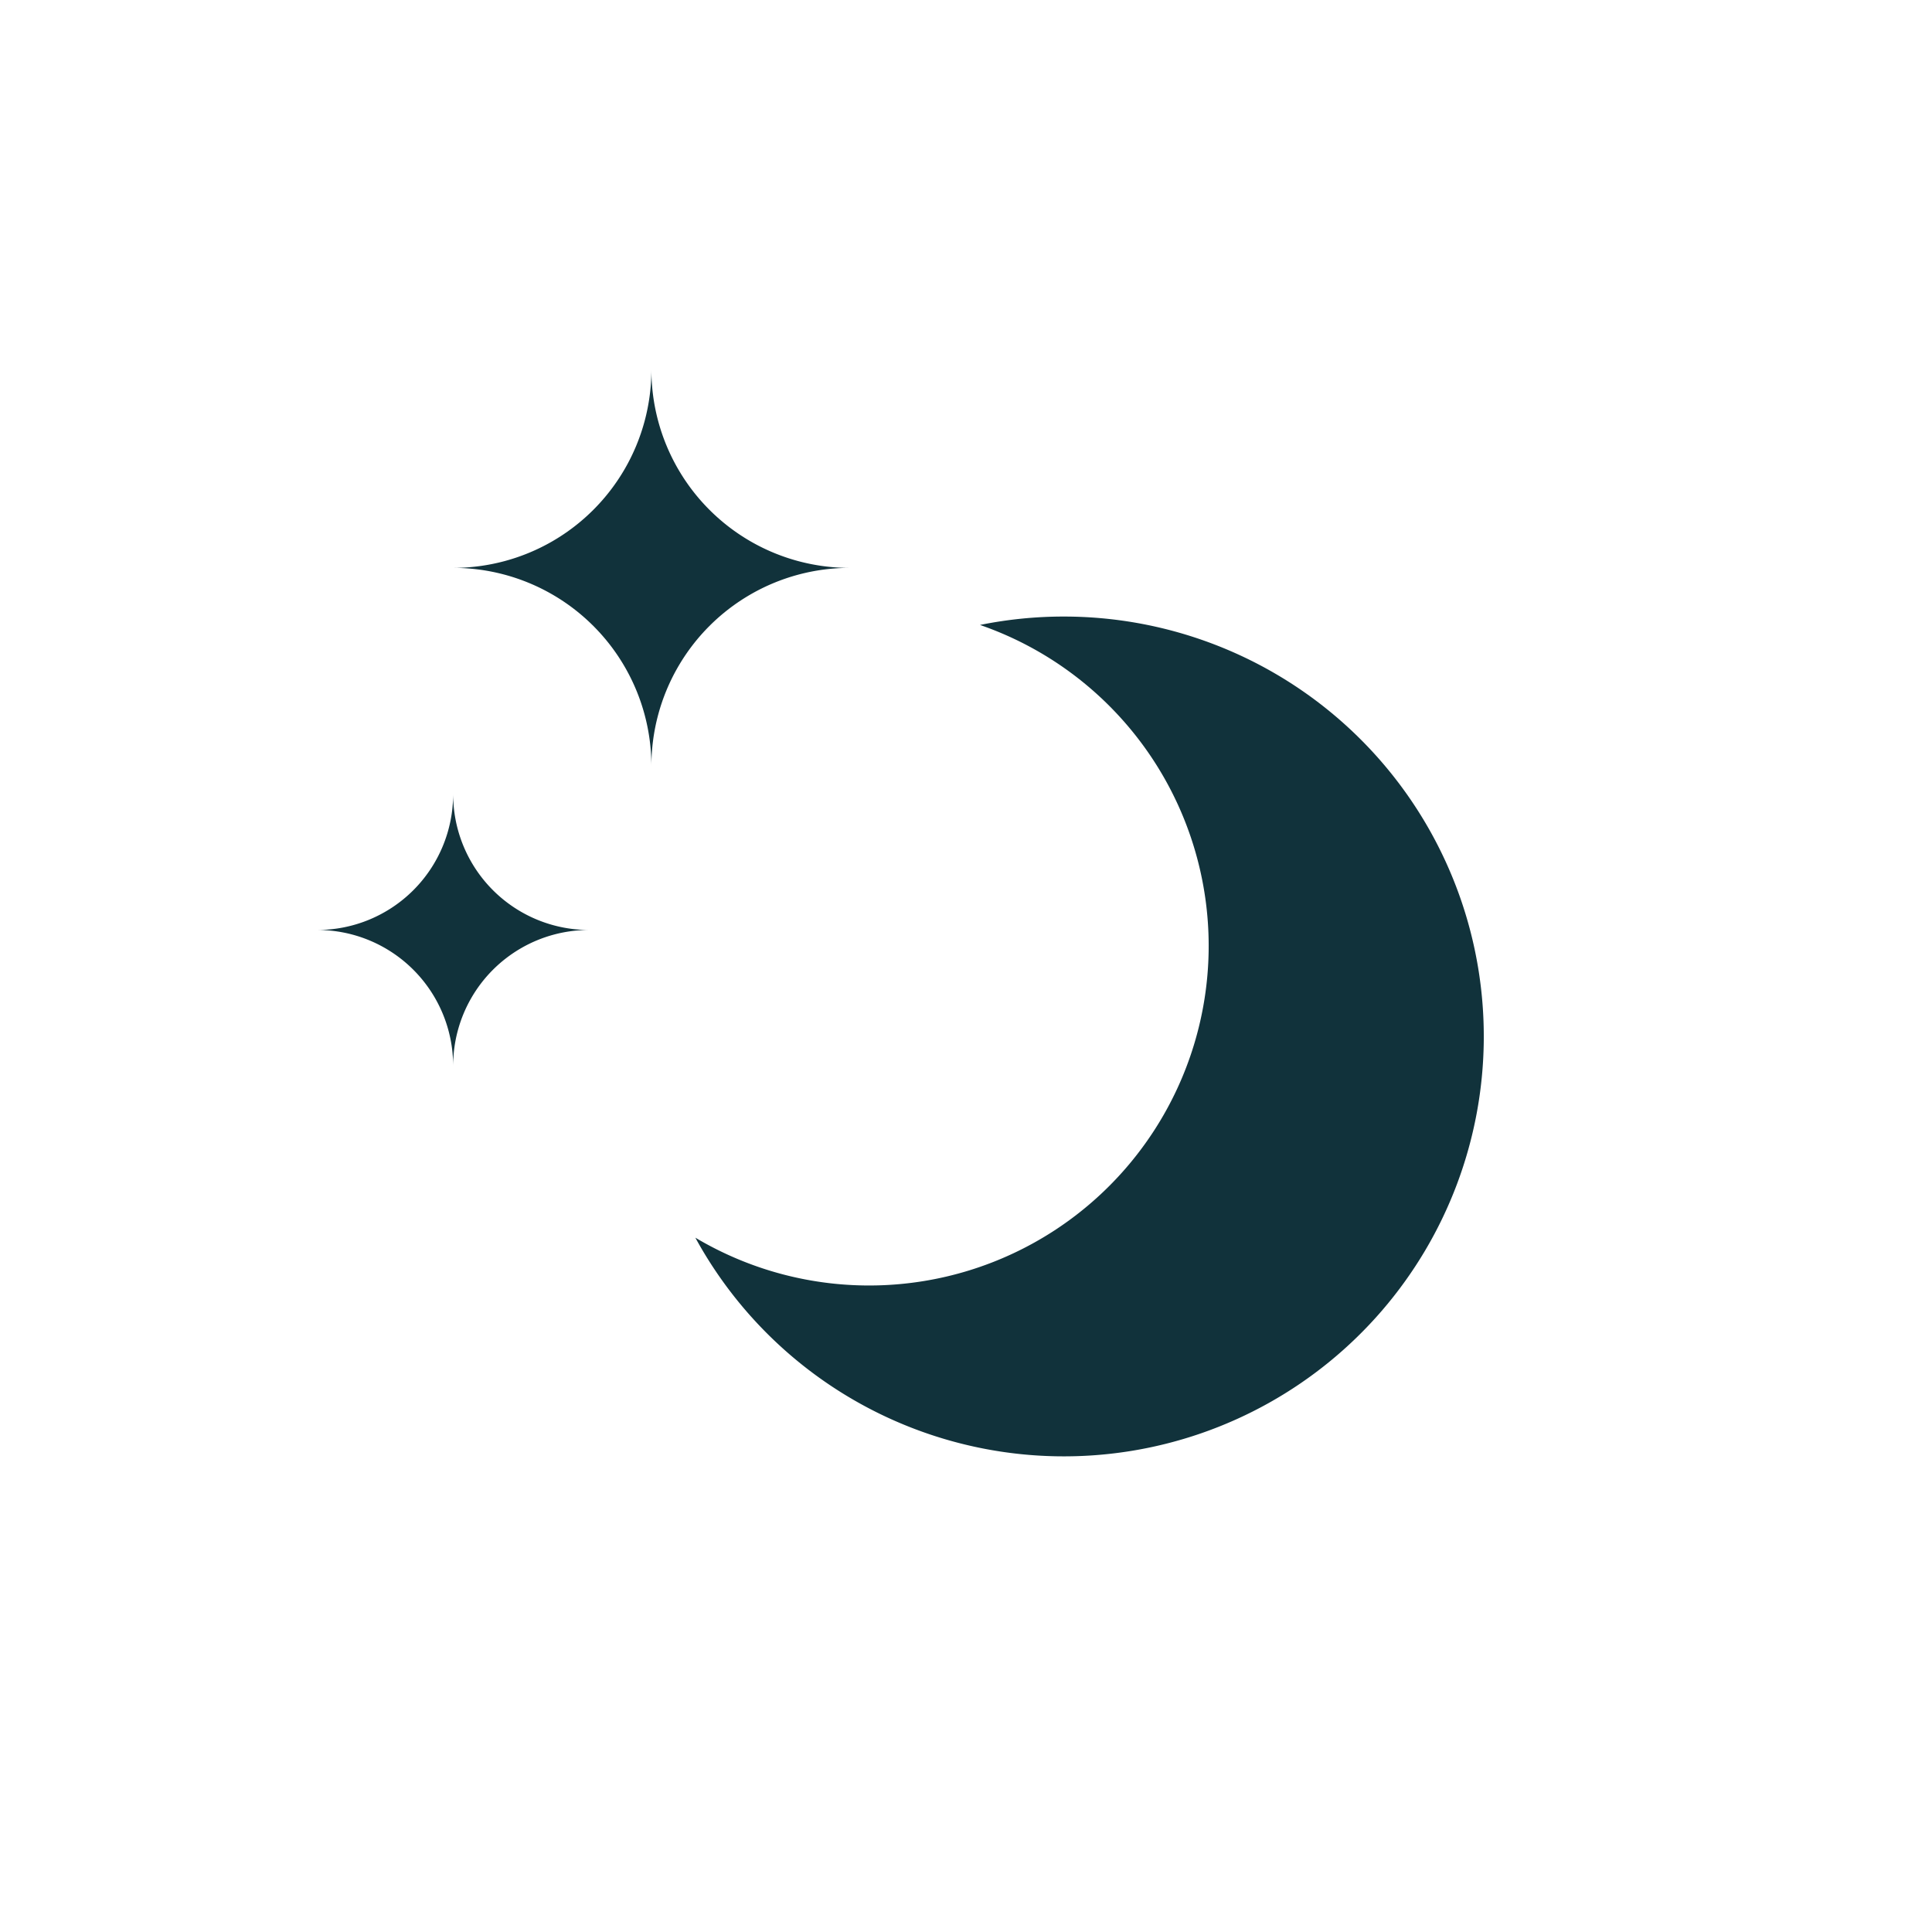
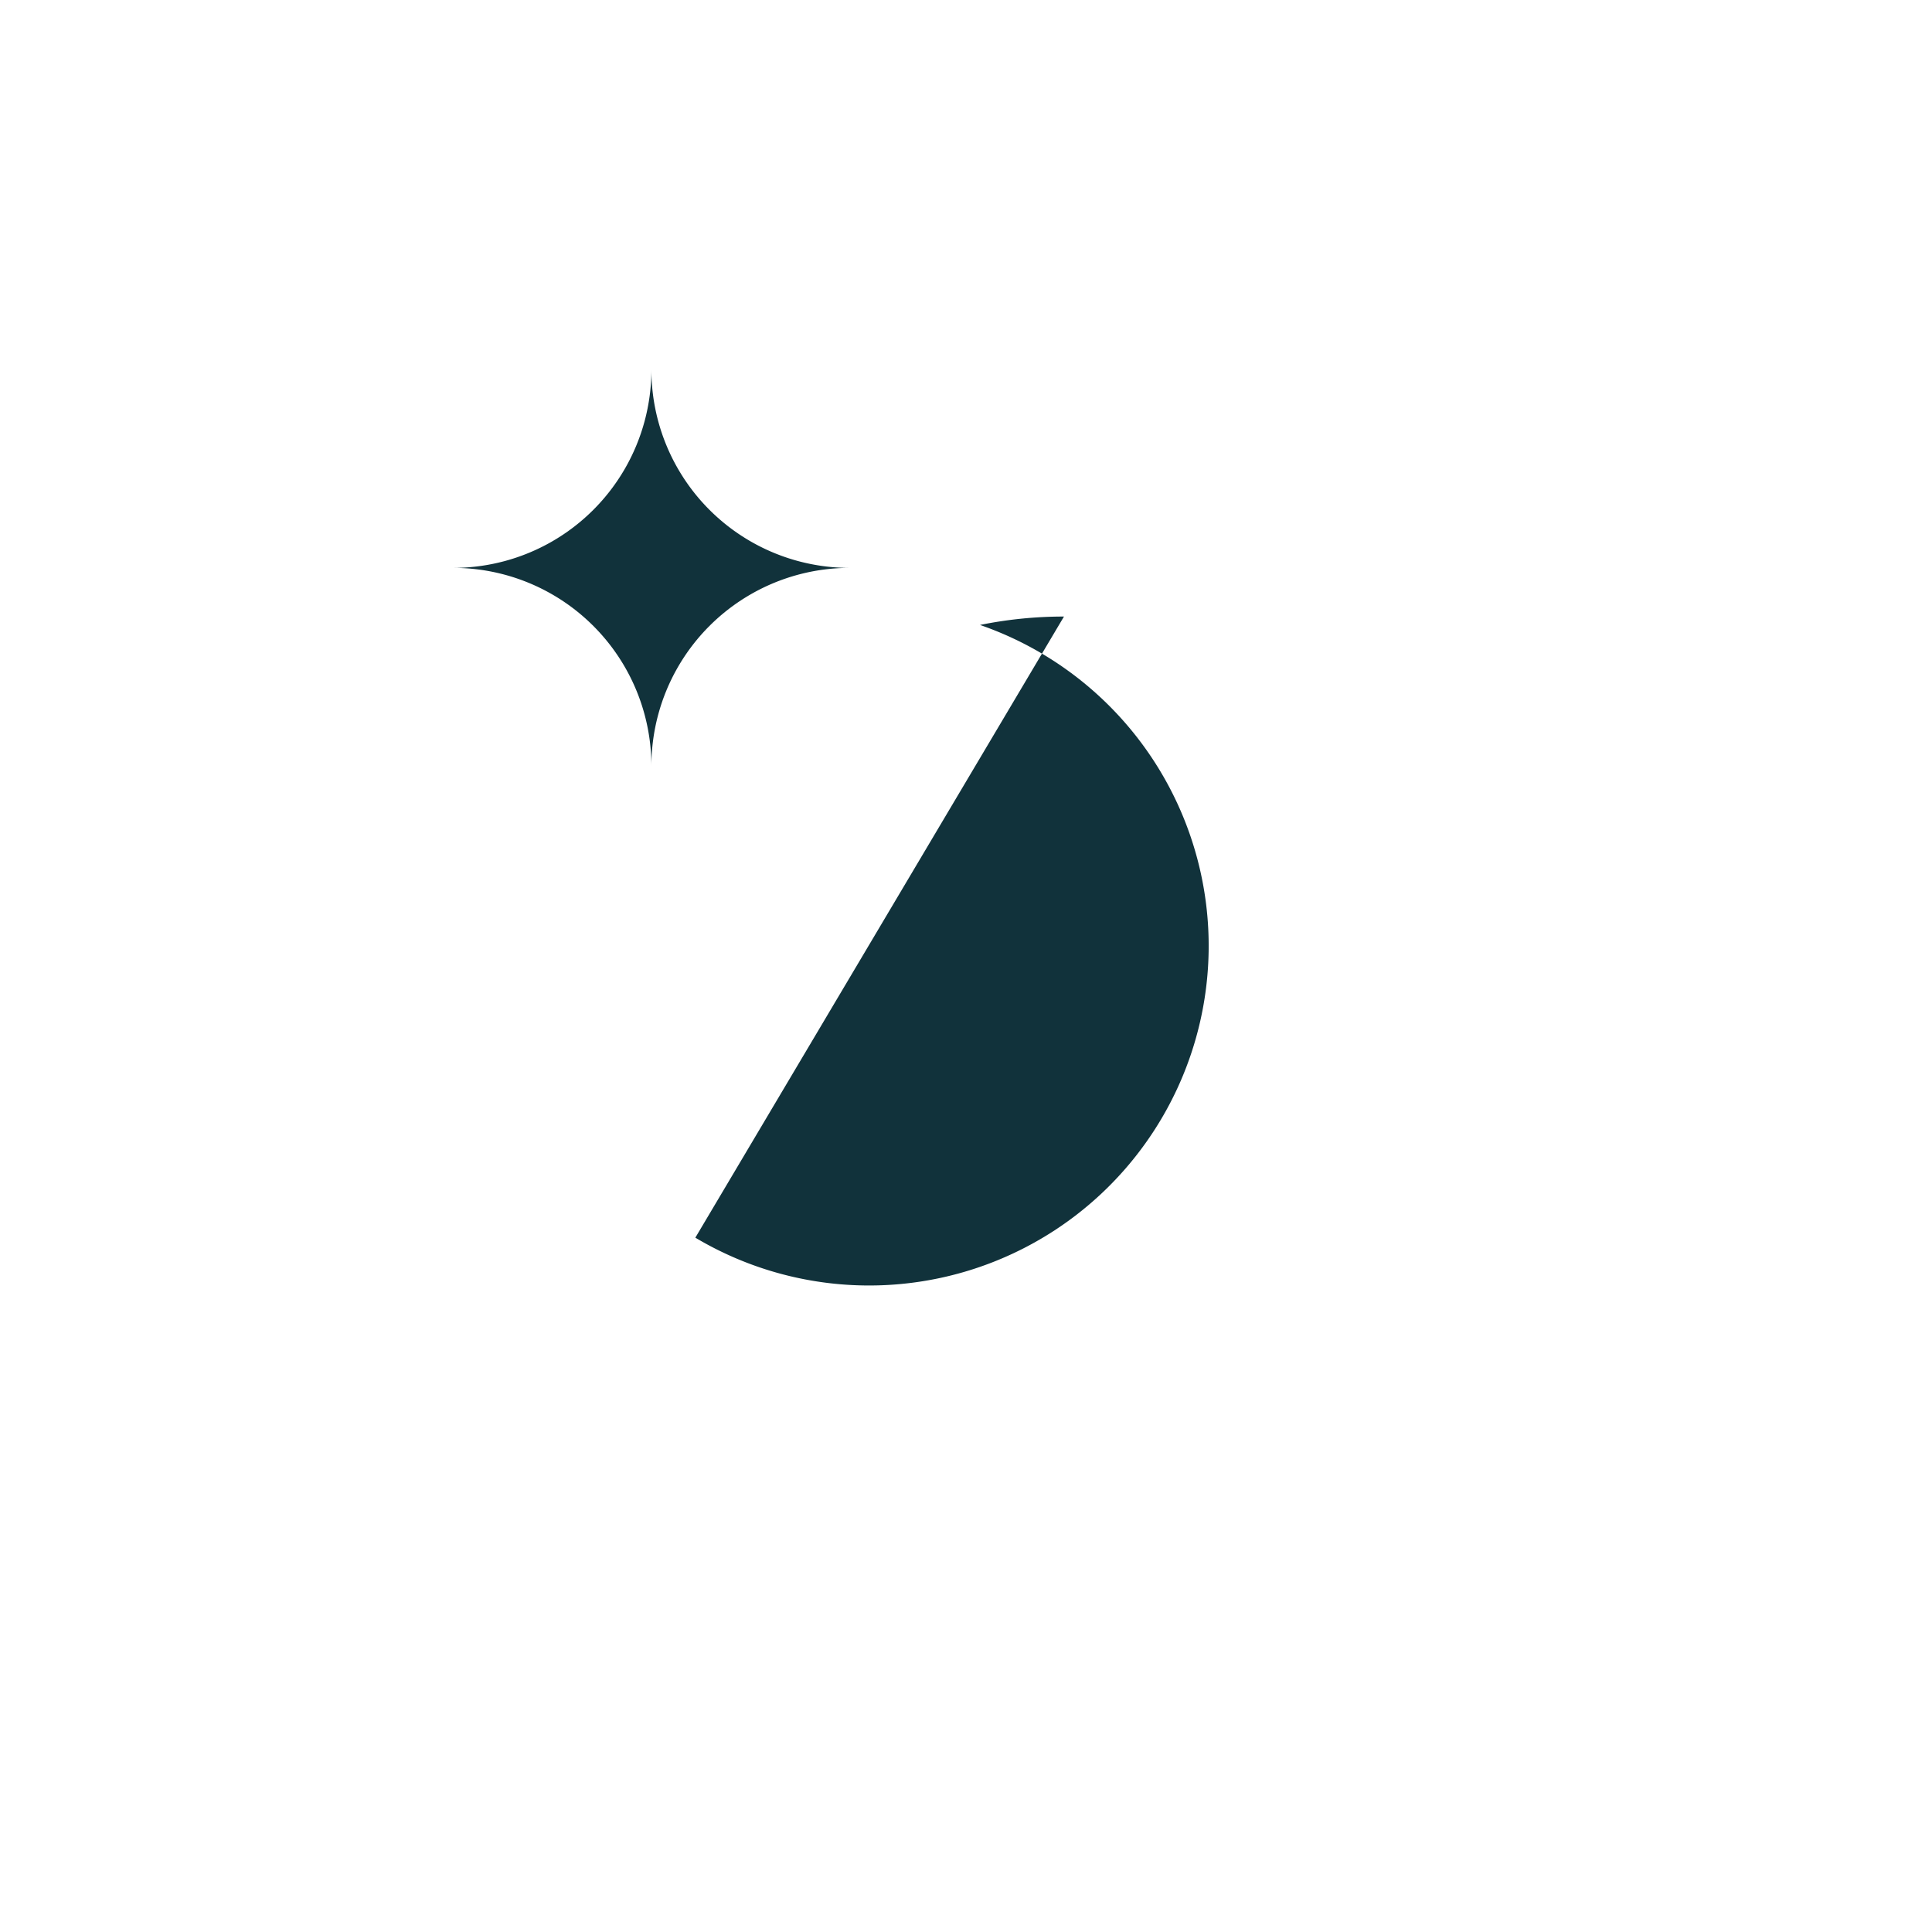
<svg xmlns="http://www.w3.org/2000/svg" viewBox="0 0 165.423 165.423">
  <defs>
    <style>.cls-1{fill:#11323b;}</style>
  </defs>
  <g id="Layer_1" data-name="Layer 1">
-     <path class="cls-1" d="M91.1,52.791a35.92,35.92,0,0,0-7.189.719,29.076,29.076,0,1,1-24.374,52.463A35.953,35.953,0,1,0,91.1,52.791Z" />
-     <path class="cls-1" d="M38.8,67.994A11.634,11.634,0,0,1,27.168,79.627,11.634,11.634,0,0,1,38.8,91.261,11.634,11.634,0,0,1,50.435,79.627,11.633,11.633,0,0,1,38.8,67.994Z" />
+     <path class="cls-1" d="M91.1,52.791a35.92,35.92,0,0,0-7.189.719,29.076,29.076,0,1,1-24.374,52.463Z" />
    <path class="cls-1" d="M72.748,48.624A16.973,16.973,0,0,1,55.775,31.651,16.973,16.973,0,0,1,38.8,48.624,16.973,16.973,0,0,1,55.775,65.6,16.973,16.973,0,0,1,72.748,48.624Z" />
  </g>
</svg>